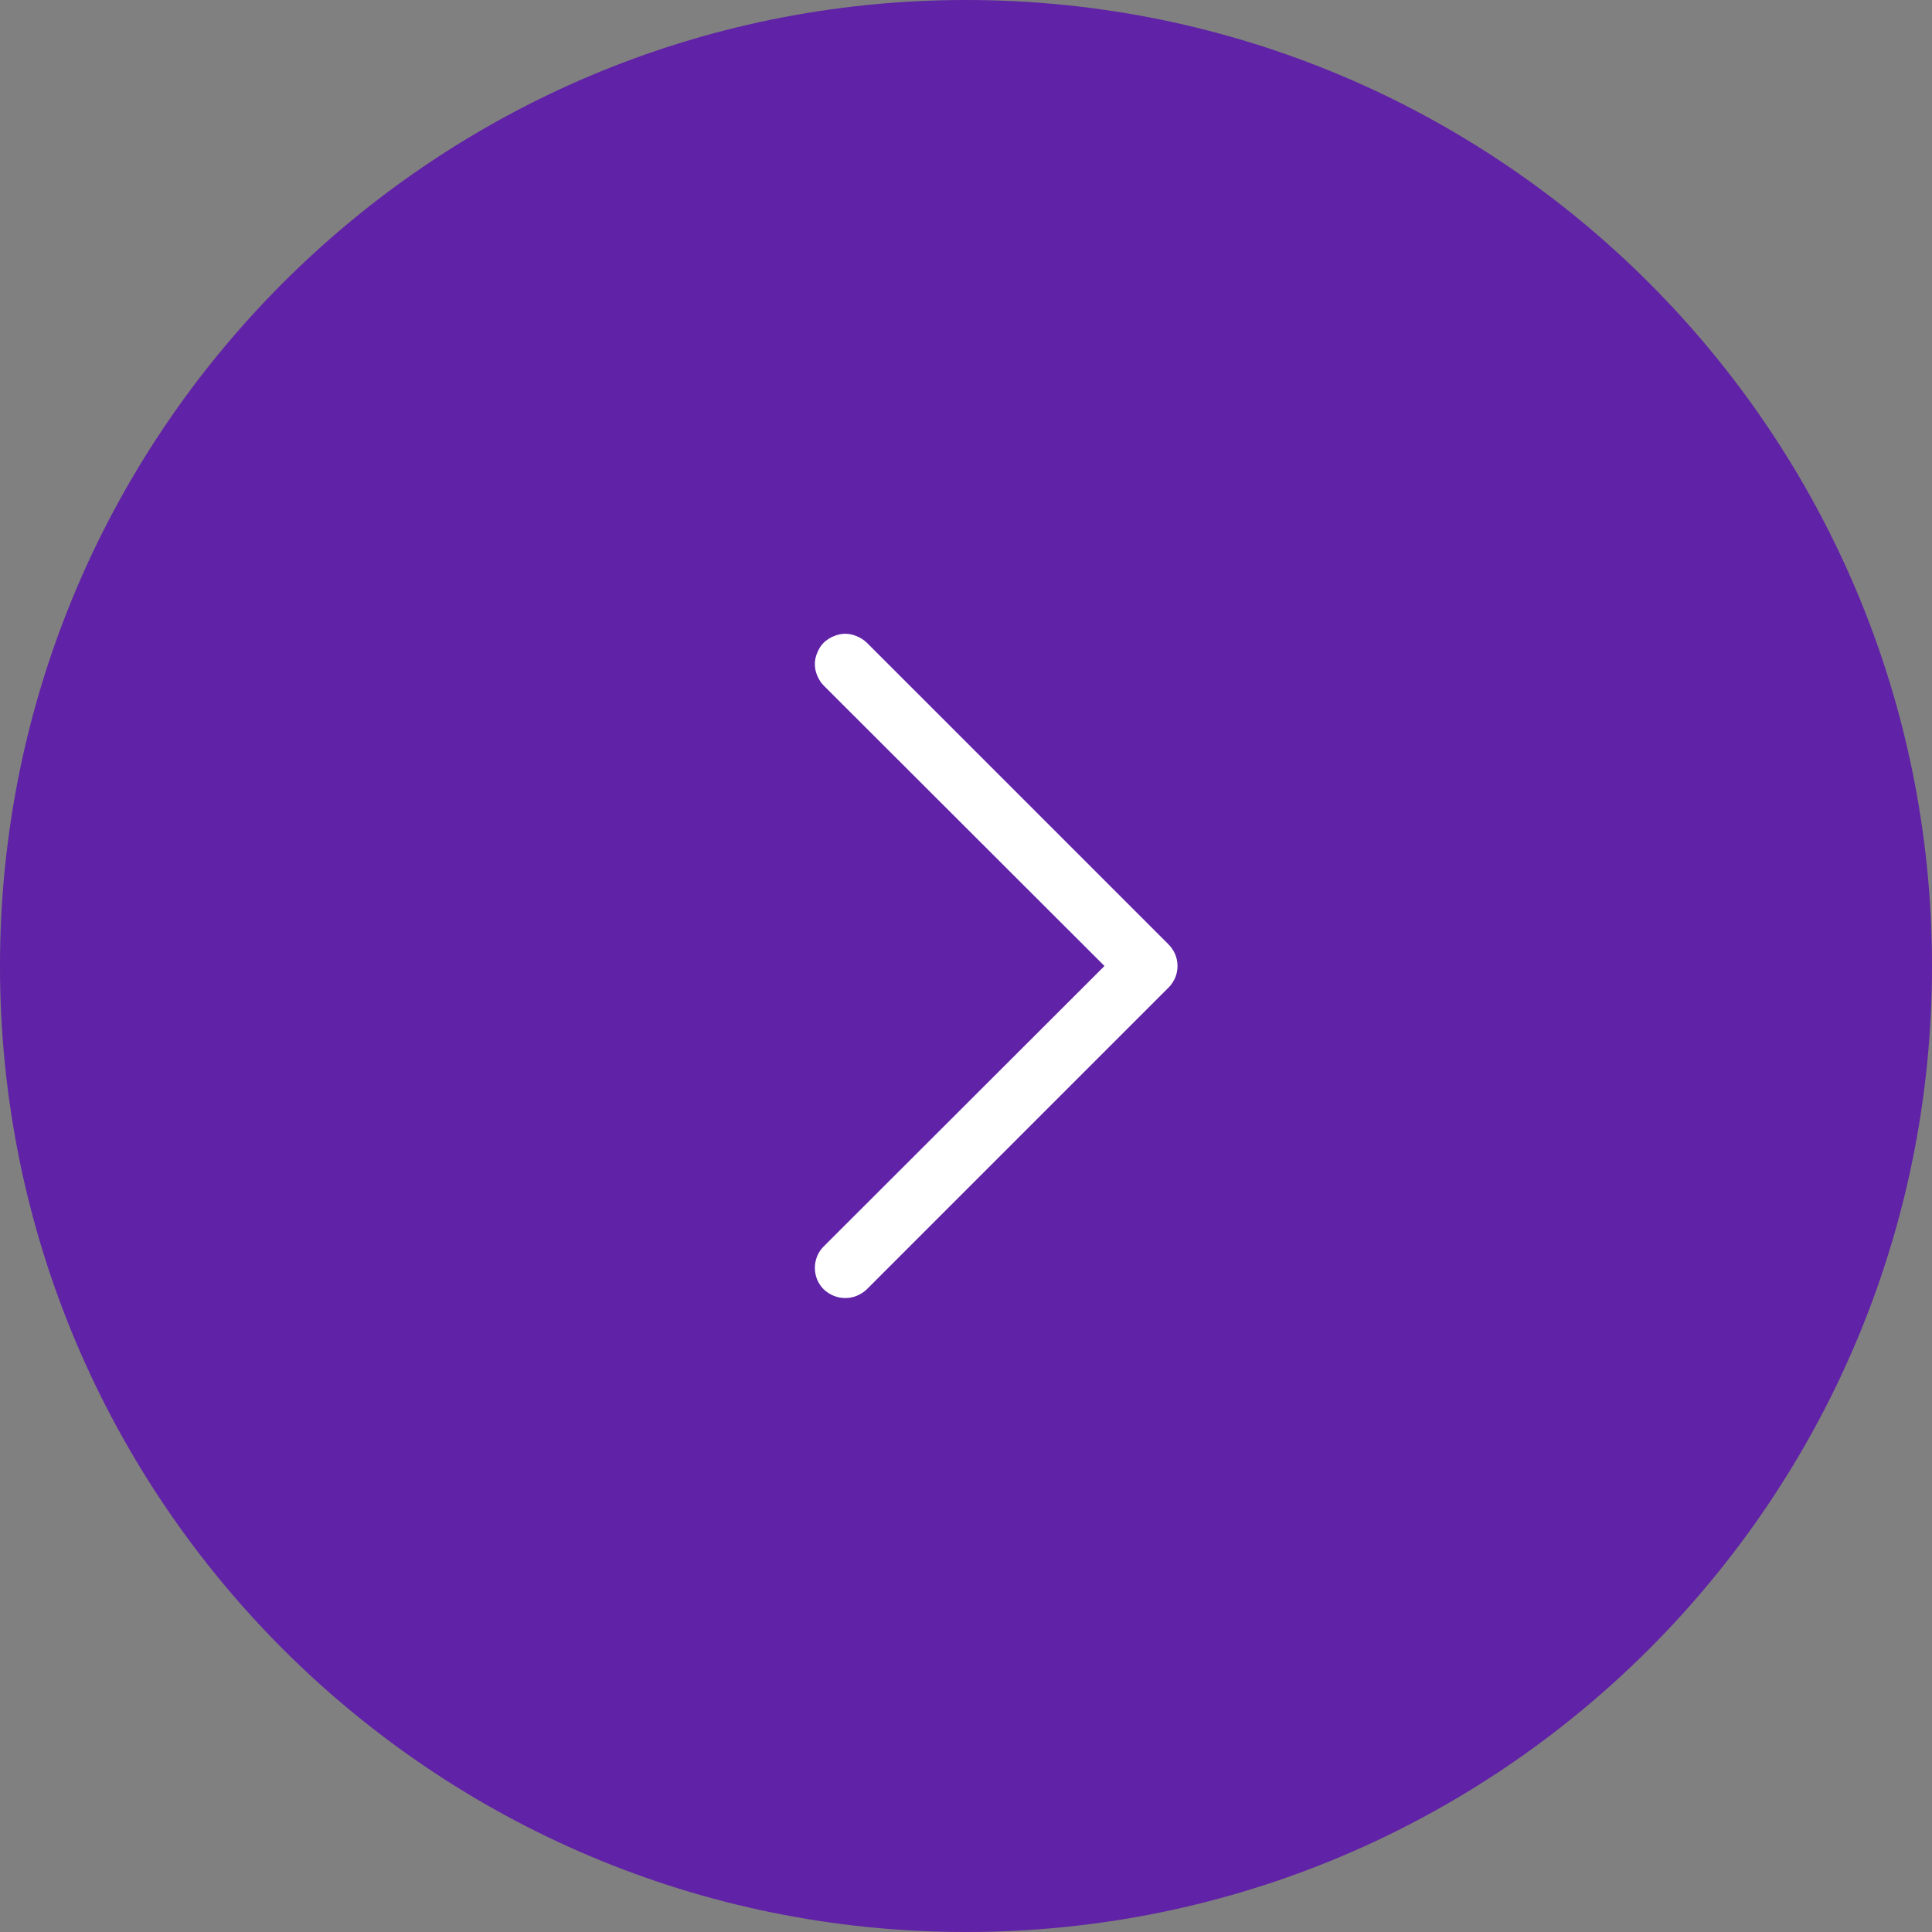
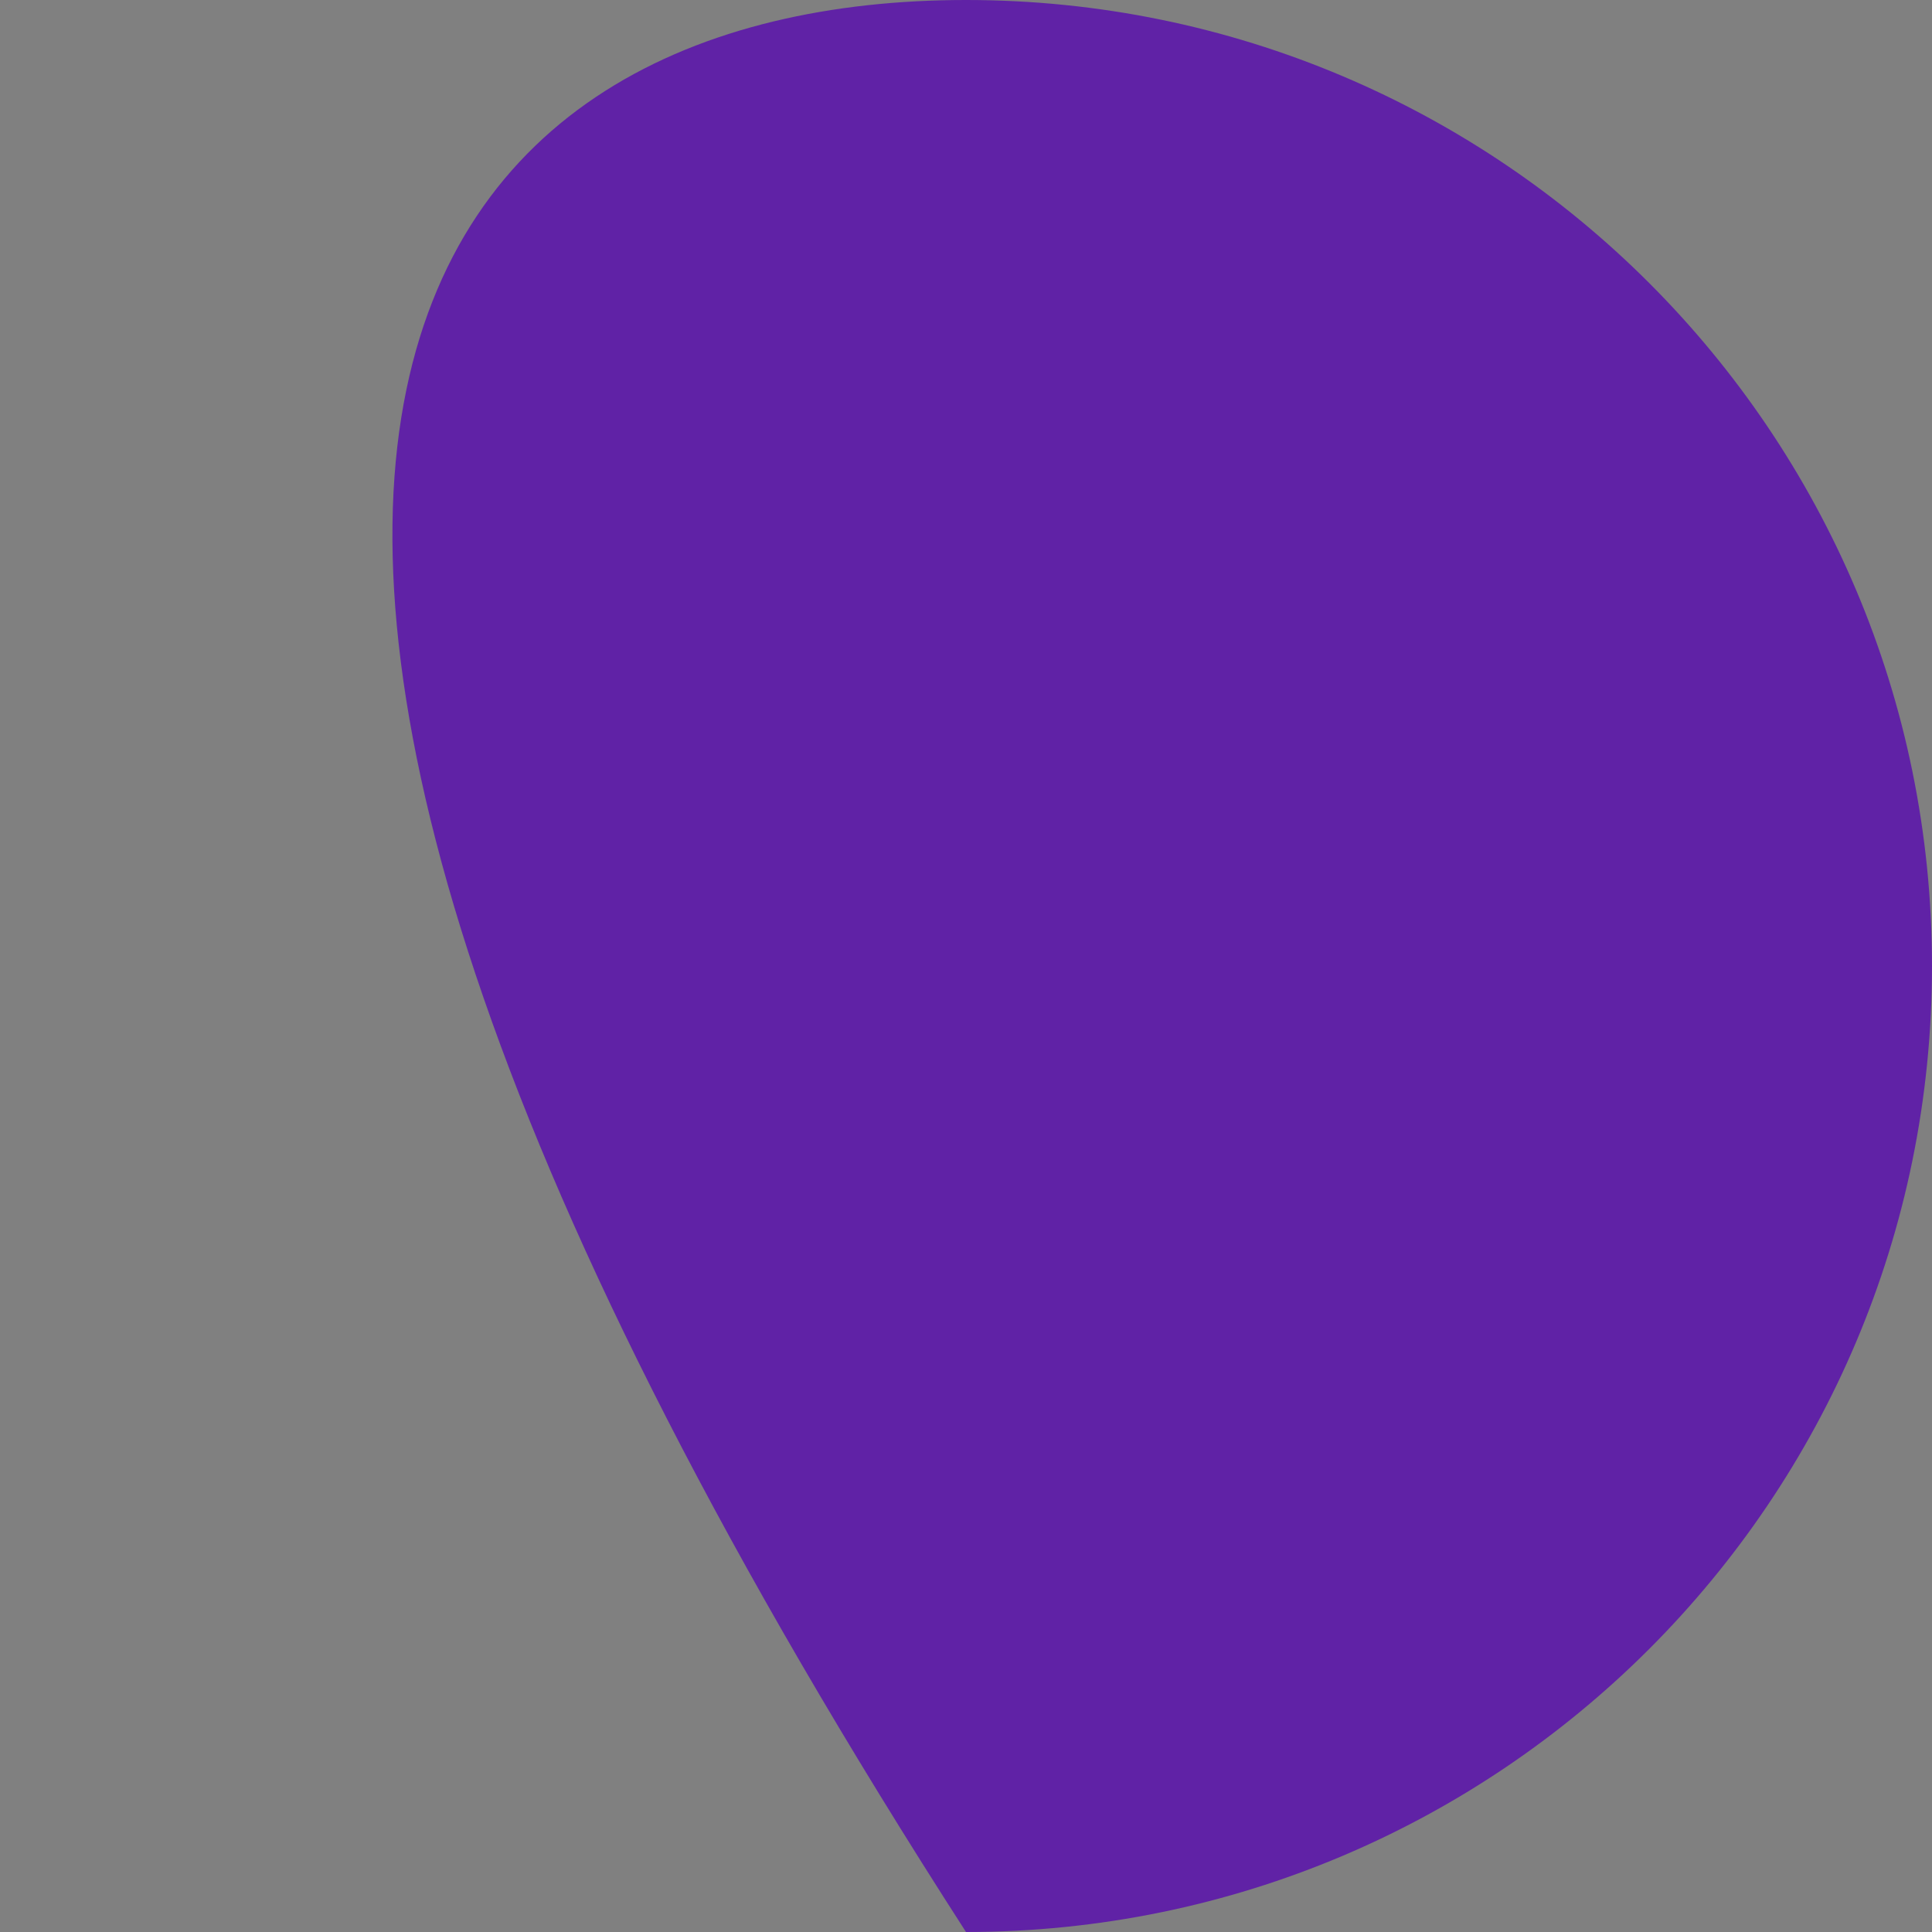
<svg xmlns="http://www.w3.org/2000/svg" width="40px" height="40px" viewBox="0 0 40 40" version="1.1">
  <rect x="0" y="0" width="40" height="40" fill="#808080" stroke="none" />
  <g id="surface1">
-     <path style=" stroke:none;fill-rule:nonzero;fill:rgb(37.647%,13.333%,65.098%);fill-opacity:1;" d="M 20 0 C 31.047 0 40 8.953 40 20 C 40 31.047 31.047 40 20 40 C 8.953 40 0 31.047 0 20 C 0 8.953 8.953 0 20 0 Z M 20 0 " />
-     <path style=" stroke:none;fill-rule:nonzero;fill:rgb(100%,100%,100%);fill-opacity:1;" d="M 17.5 26.875 C 17.418 26.875 17.336 26.859 17.262 26.828 C 17.184 26.797 17.113 26.75 17.055 26.695 C 16.996 26.637 16.949 26.566 16.918 26.492 C 16.887 26.414 16.871 26.332 16.871 26.25 C 16.871 26.168 16.887 26.086 16.918 26.008 C 16.949 25.934 16.996 25.863 17.055 25.805 L 22.867 20 L 17.055 14.195 C 16.996 14.137 16.953 14.066 16.922 13.992 C 16.887 13.914 16.871 13.832 16.871 13.75 C 16.871 13.668 16.887 13.586 16.922 13.512 C 16.953 13.434 16.996 13.363 17.055 13.305 C 17.113 13.25 17.184 13.203 17.262 13.172 C 17.336 13.141 17.418 13.121 17.5 13.121 C 17.582 13.121 17.664 13.141 17.738 13.172 C 17.816 13.203 17.887 13.25 17.945 13.305 L 24.195 19.555 C 24.254 19.613 24.297 19.684 24.332 19.758 C 24.363 19.836 24.379 19.918 24.379 20 C 24.379 20.082 24.363 20.164 24.332 20.242 C 24.297 20.316 24.254 20.387 24.195 20.445 L 17.945 26.695 C 17.887 26.75 17.816 26.797 17.738 26.828 C 17.664 26.859 17.582 26.875 17.5 26.875 Z M 17.5 26.875 " />
+     <path style=" stroke:none;fill-rule:nonzero;fill:rgb(37.647%,13.333%,65.098%);fill-opacity:1;" d="M 20 0 C 31.047 0 40 8.953 40 20 C 40 31.047 31.047 40 20 40 C 0 8.953 8.953 0 20 0 Z M 20 0 " />
  </g>
</svg>